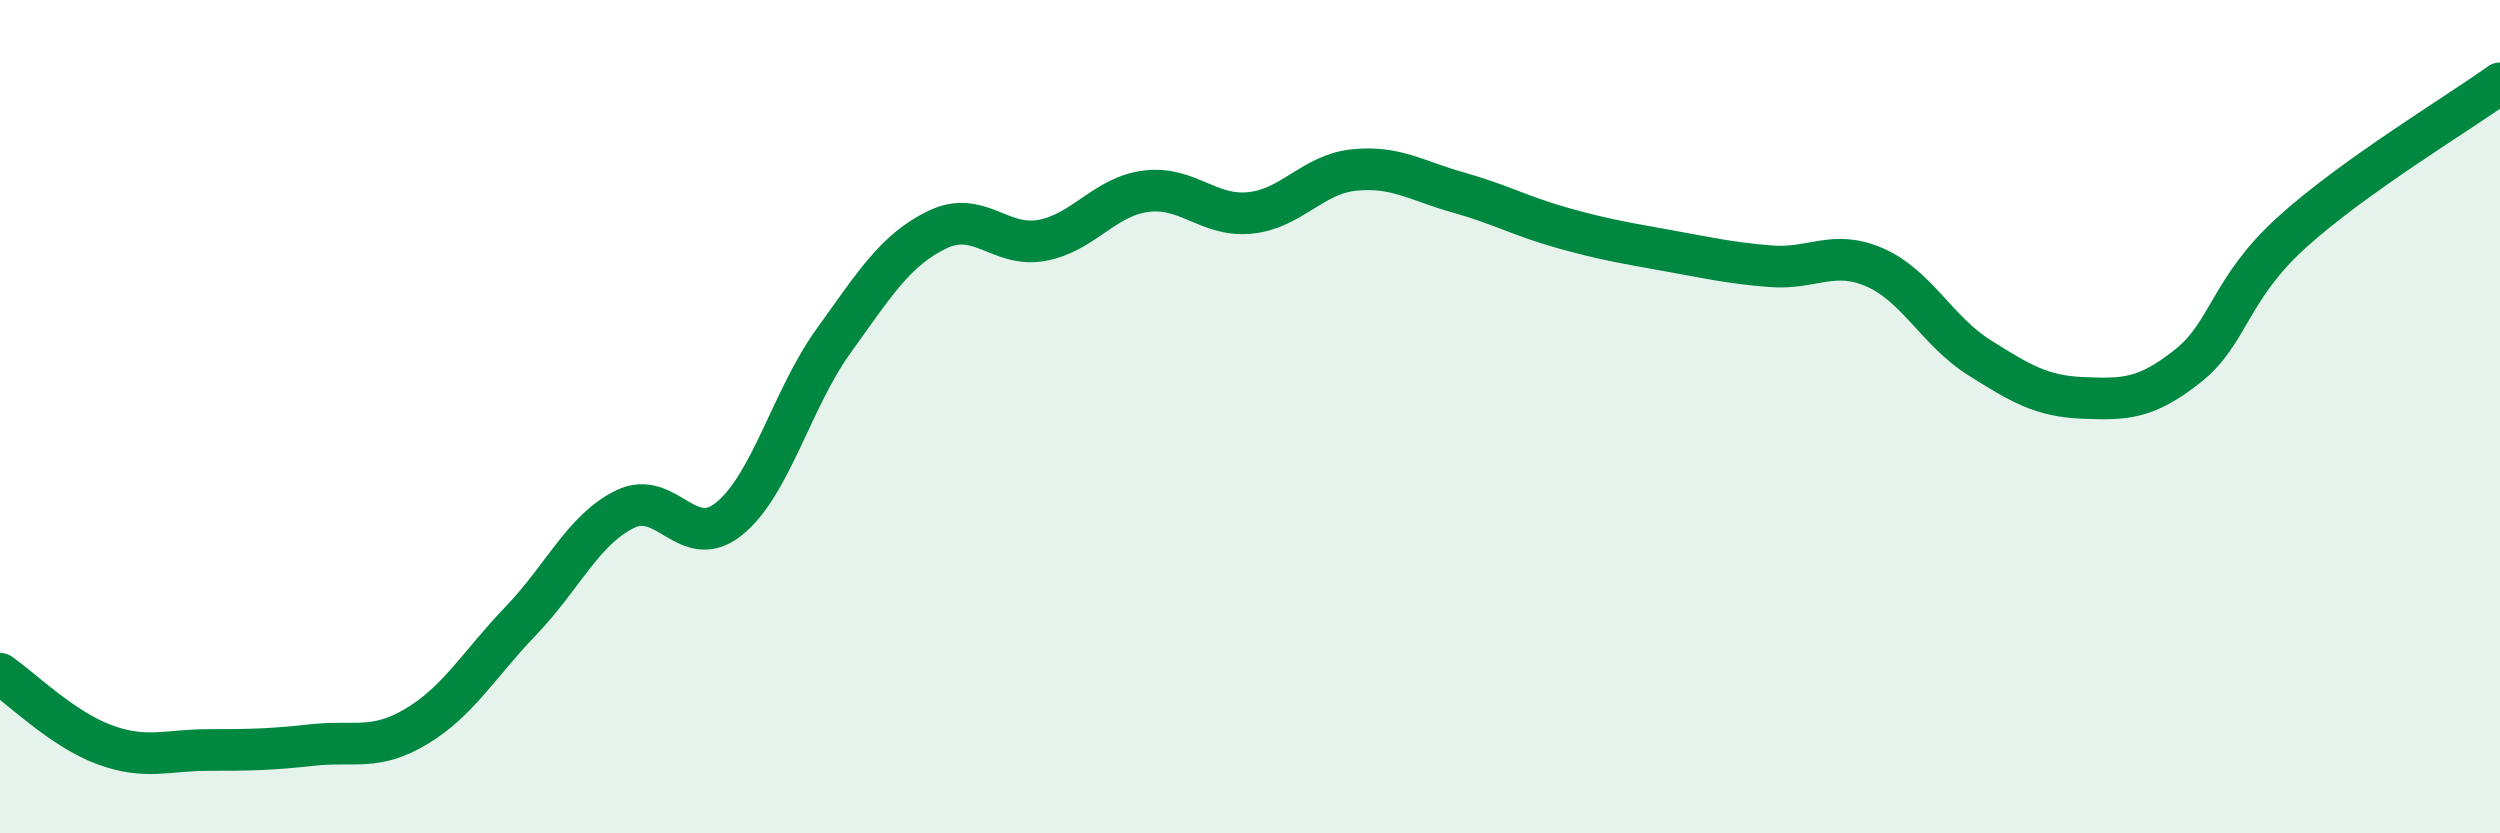
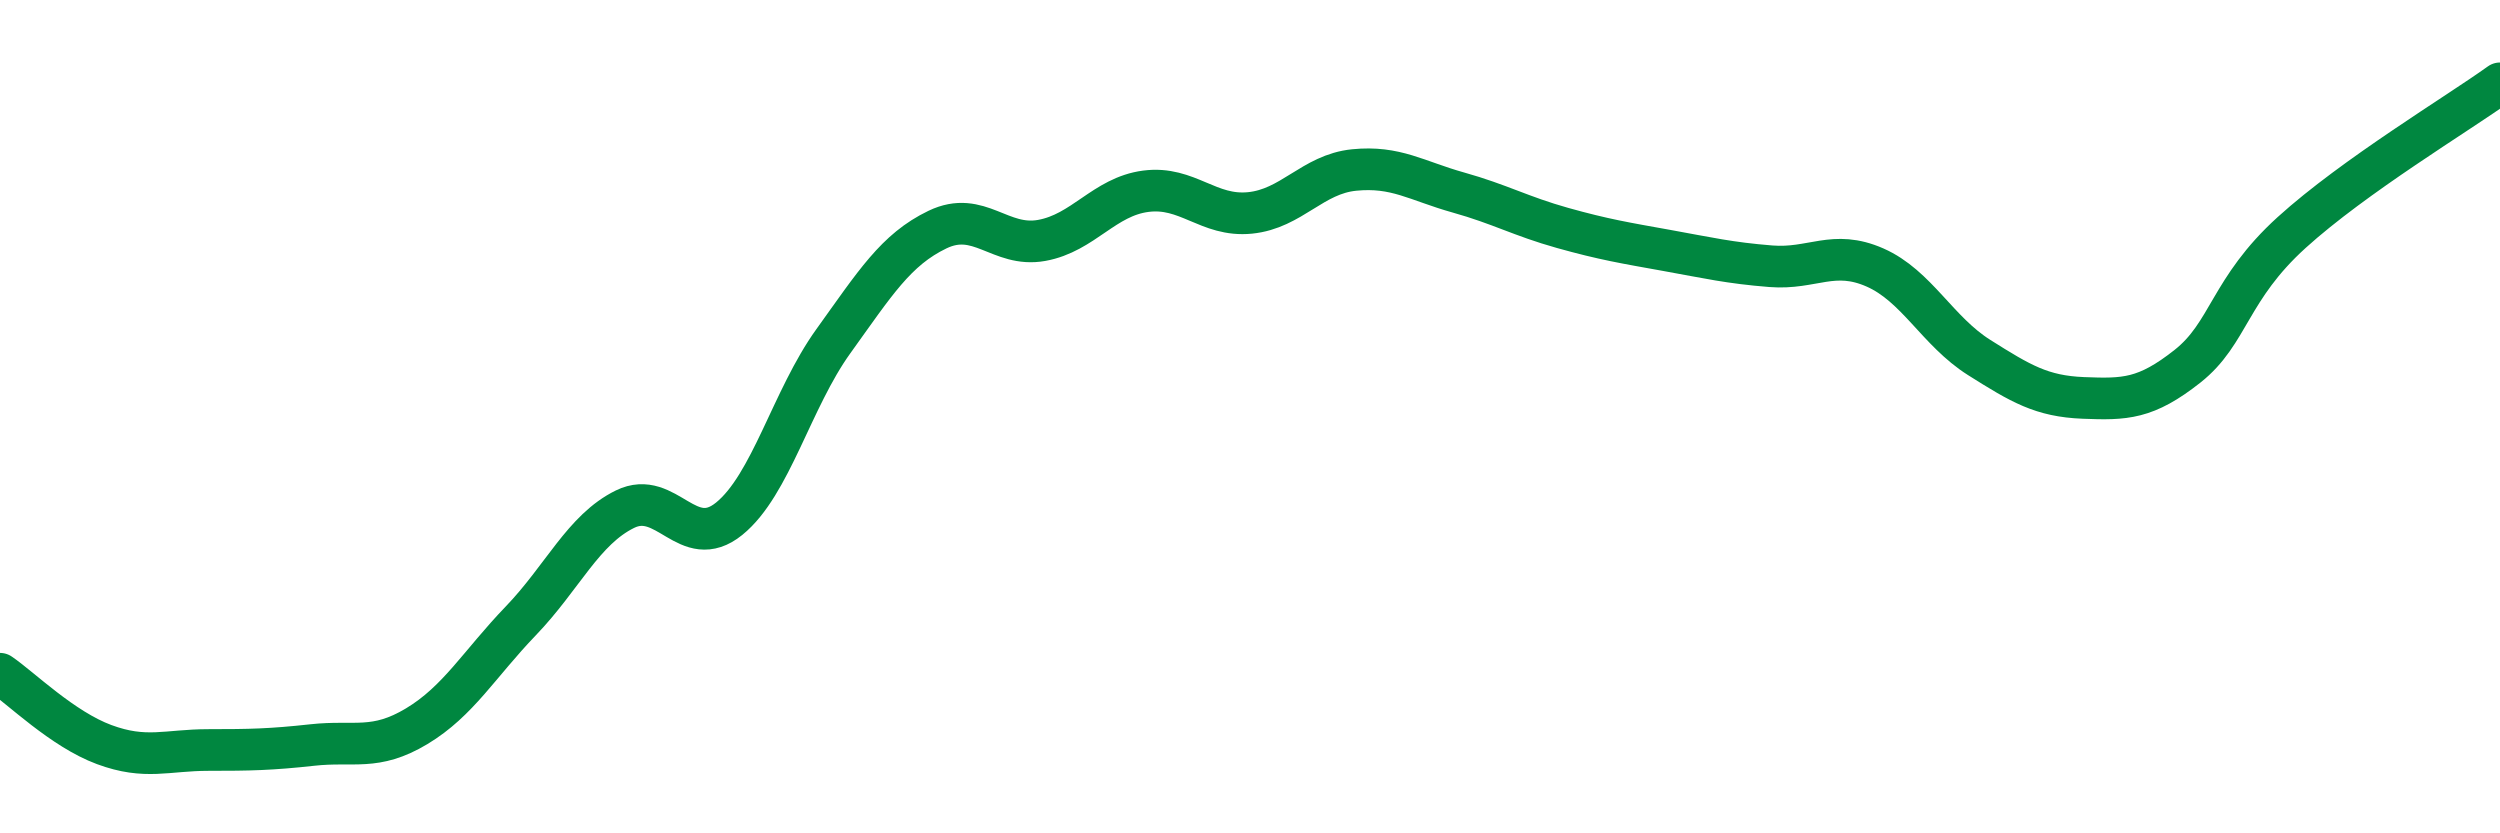
<svg xmlns="http://www.w3.org/2000/svg" width="60" height="20" viewBox="0 0 60 20">
-   <path d="M 0,16.17 C 0.5,16.51 1.5,17.5 2.5,17.87 C 3.5,18.24 4,18 5,18 C 6,18 6.5,17.99 7.5,17.88 C 8.5,17.77 9,18.03 10,17.43 C 11,16.83 11.5,15.94 12.5,14.9 C 13.5,13.86 14,12.71 15,12.22 C 16,11.73 16.5,13.26 17.5,12.45 C 18.5,11.64 19,9.58 20,8.19 C 21,6.8 21.5,5.99 22.5,5.51 C 23.5,5.03 24,5.95 25,5.77 C 26,5.59 26.5,4.72 27.5,4.59 C 28.5,4.46 29,5.21 30,5.11 C 31,5.01 31.5,4.18 32.5,4.08 C 33.5,3.98 34,4.34 35,4.62 C 36,4.9 36.5,5.19 37.5,5.47 C 38.5,5.75 39,5.83 40,6.01 C 41,6.19 41.5,6.31 42.5,6.39 C 43.5,6.47 44,5.98 45,6.42 C 46,6.86 46.5,7.95 47.5,8.58 C 48.5,9.21 49,9.51 50,9.55 C 51,9.59 51.5,9.58 52.5,8.79 C 53.5,8 53.5,6.94 55,5.58 C 56.5,4.22 59,2.72 60,2L60 20L0 20Z" fill="#008740" opacity="0.1" stroke-linecap="round" stroke-linejoin="round" />
  <path d="M 0,16.17 C 0.5,16.51 1.5,17.5 2.5,17.87 C 3.5,18.24 4,18 5,18 C 6,18 6.5,17.99 7.5,17.88 C 8.5,17.77 9,18.03 10,17.43 C 11,16.83 11.5,15.94 12.5,14.9 C 13.5,13.86 14,12.71 15,12.22 C 16,11.73 16.5,13.26 17.5,12.45 C 18.5,11.64 19,9.58 20,8.19 C 21,6.8 21.5,5.99 22.5,5.51 C 23.5,5.03 24,5.95 25,5.77 C 26,5.59 26.5,4.72 27.5,4.59 C 28.5,4.46 29,5.21 30,5.11 C 31,5.01 31.5,4.18 32.5,4.08 C 33.5,3.98 34,4.34 35,4.62 C 36,4.9 36.5,5.19 37.5,5.47 C 38.5,5.75 39,5.83 40,6.01 C 41,6.19 41.5,6.31 42.5,6.39 C 43.5,6.47 44,5.98 45,6.42 C 46,6.86 46.5,7.95 47.5,8.58 C 48.5,9.21 49,9.51 50,9.55 C 51,9.59 51.5,9.58 52.5,8.79 C 53.5,8 53.5,6.94 55,5.58 C 56.5,4.22 59,2.72 60,2" stroke="#008740" stroke-width="1" fill="none" stroke-linecap="round" stroke-linejoin="round" />
</svg>